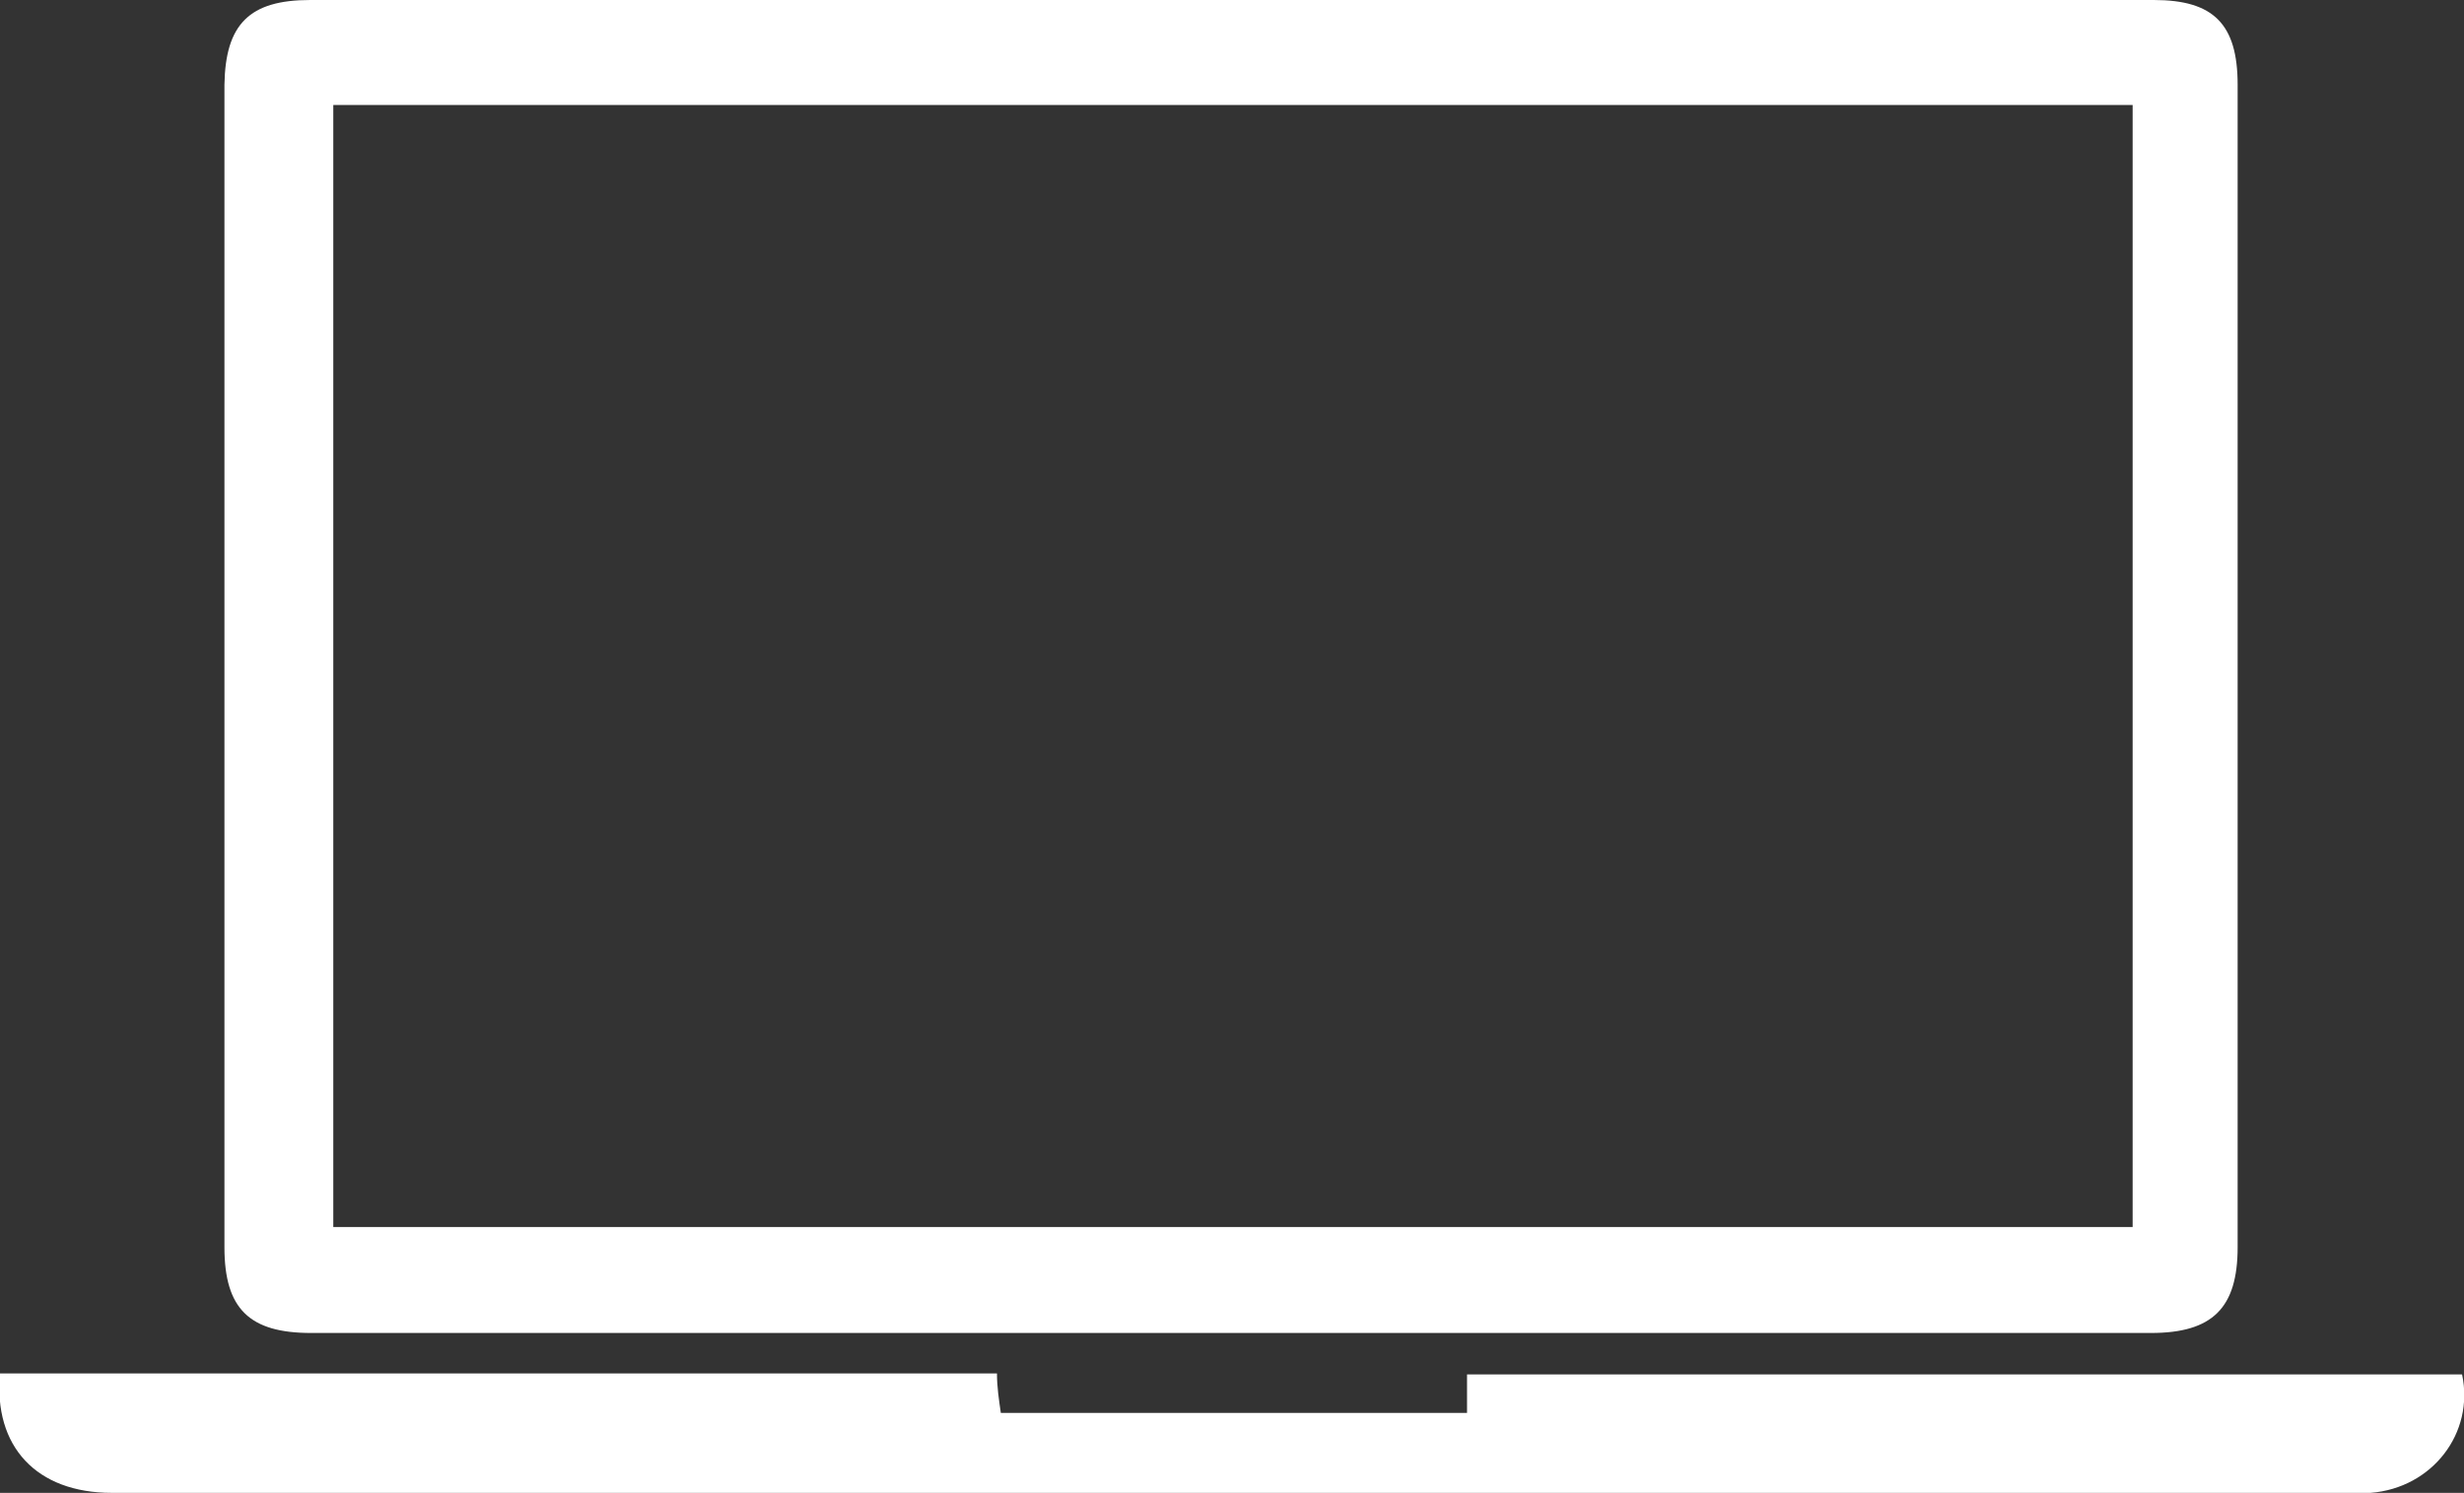
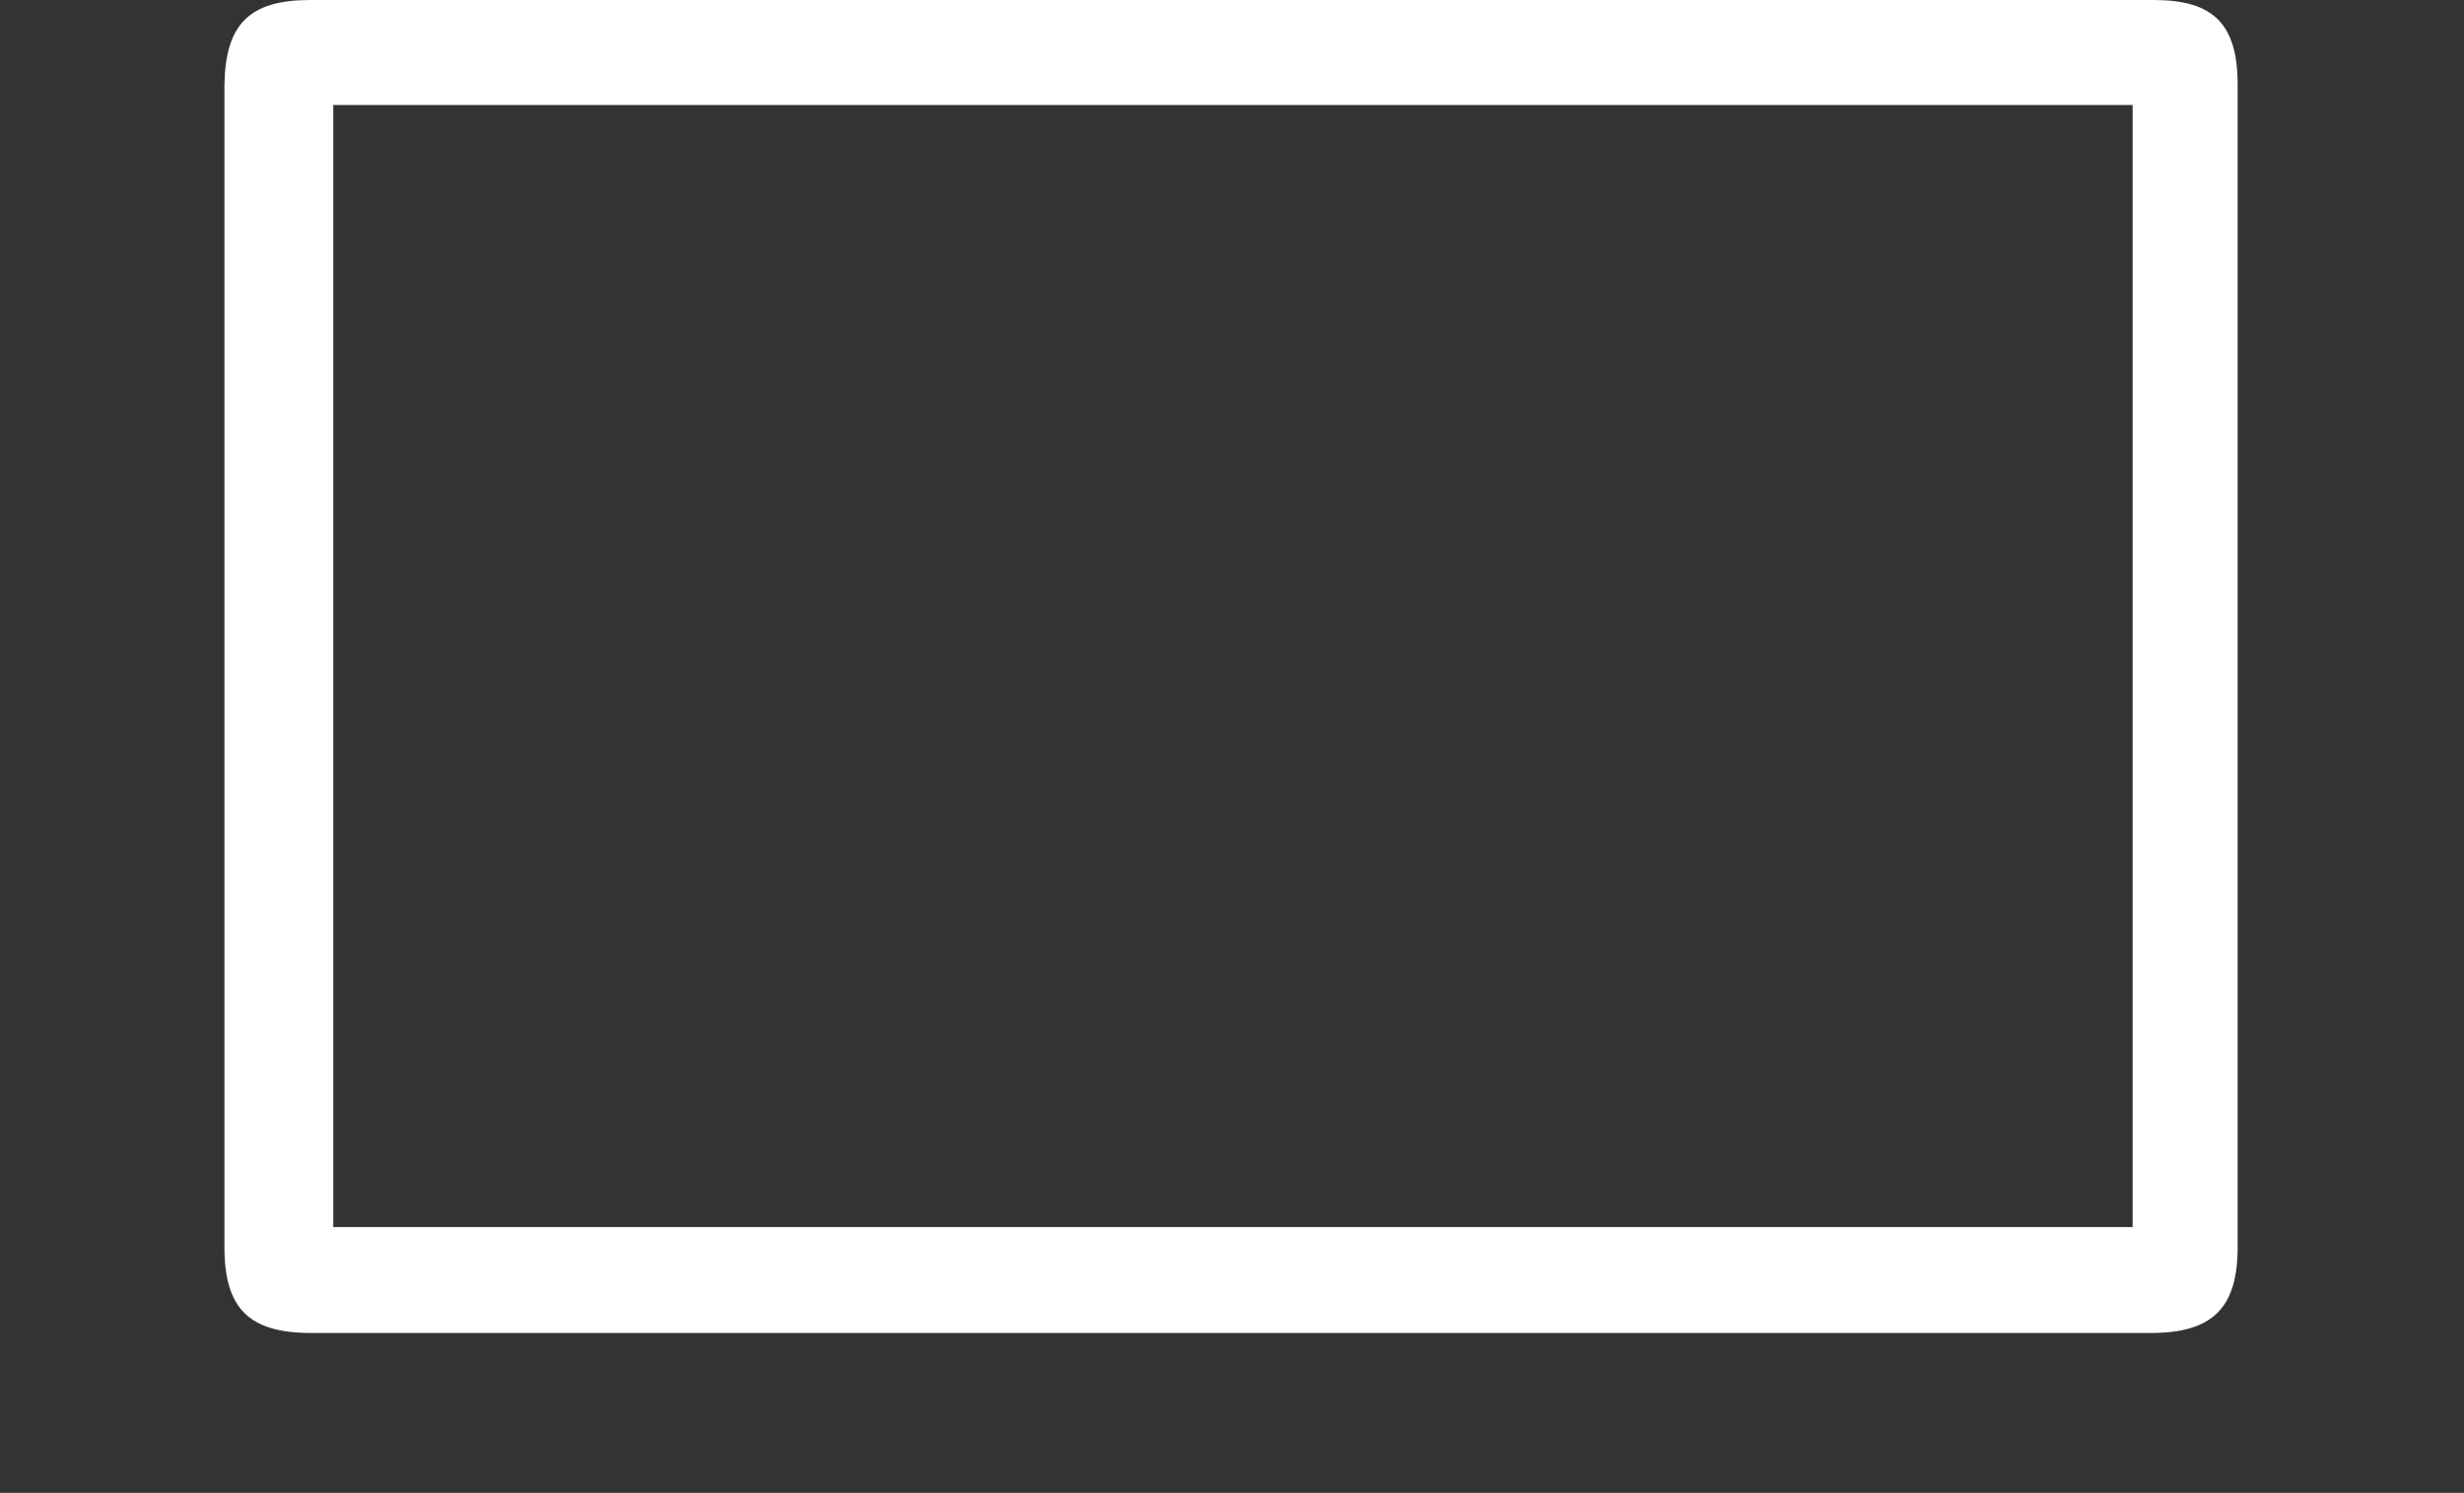
<svg xmlns="http://www.w3.org/2000/svg" id="Layer_1" data-name="Layer 1" version="1.1" viewBox="0 0 255.8 155">
  <rect x="0" y="0" width="255.8" height="155" fill="#333333" stroke="none" />
  <defs>
    <style>
      .cls-1 {
        fill: #fff;
        stroke-width: 0px;
      }
    </style>
  </defs>
  <g id="Layer_1-2" data-name="Layer 1-2">
    <g>
      <path class="cls-1" d="M127.9,0h95.7C229.8,0,232.3,2.5,232.3,8.8v120.7c0,6.3-2.6,8.9-9,8.9H32.3c-6.4,0-9-2.5-9-8.9V8.8C23.4,2.5,25.9,0,32.2,0h95.7ZM221.4,127.5V10.9H34.6v116.5h186.8Z" />
-       <path class="cls-1" d="M0,142.6h103.5c0,1.4.2,2.7.4,4.1h48.4v-4h103.3c1.3,6.1-3.1,11.8-9.5,12.3H11.6c-7.8,0-12.3-4.8-11.6-12.4h0Z" />
    </g>
  </g>
</svg>